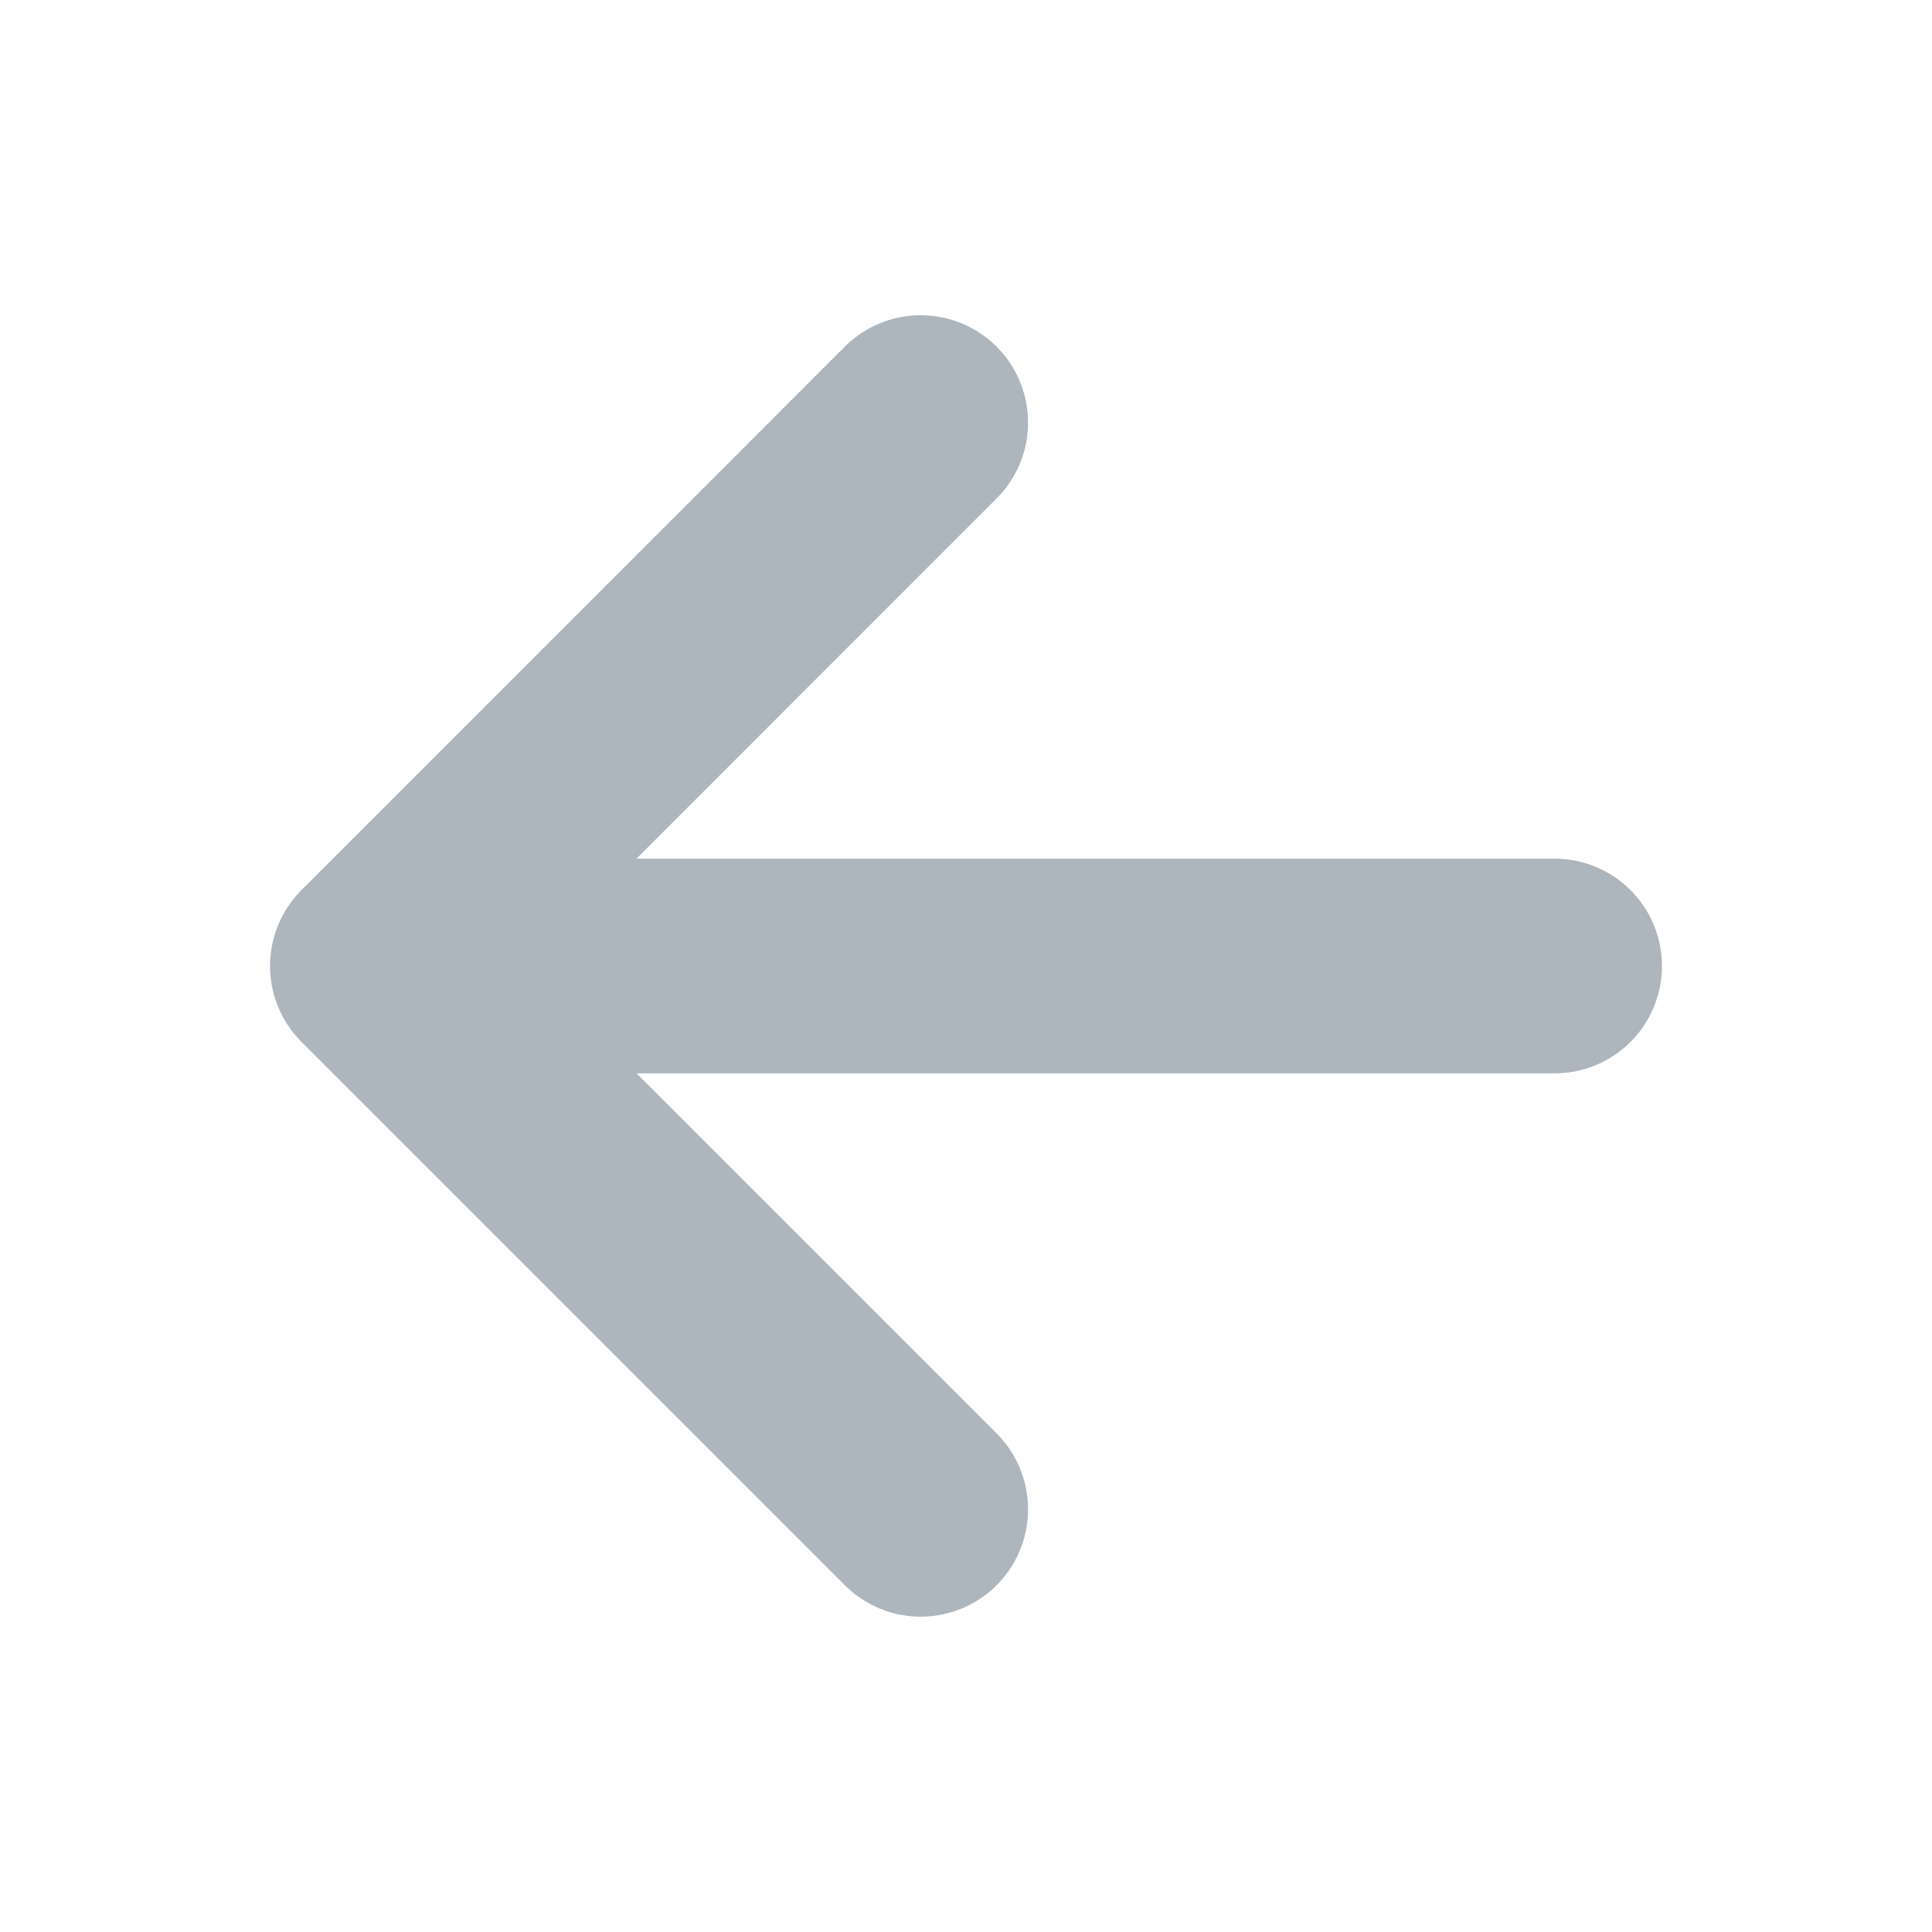
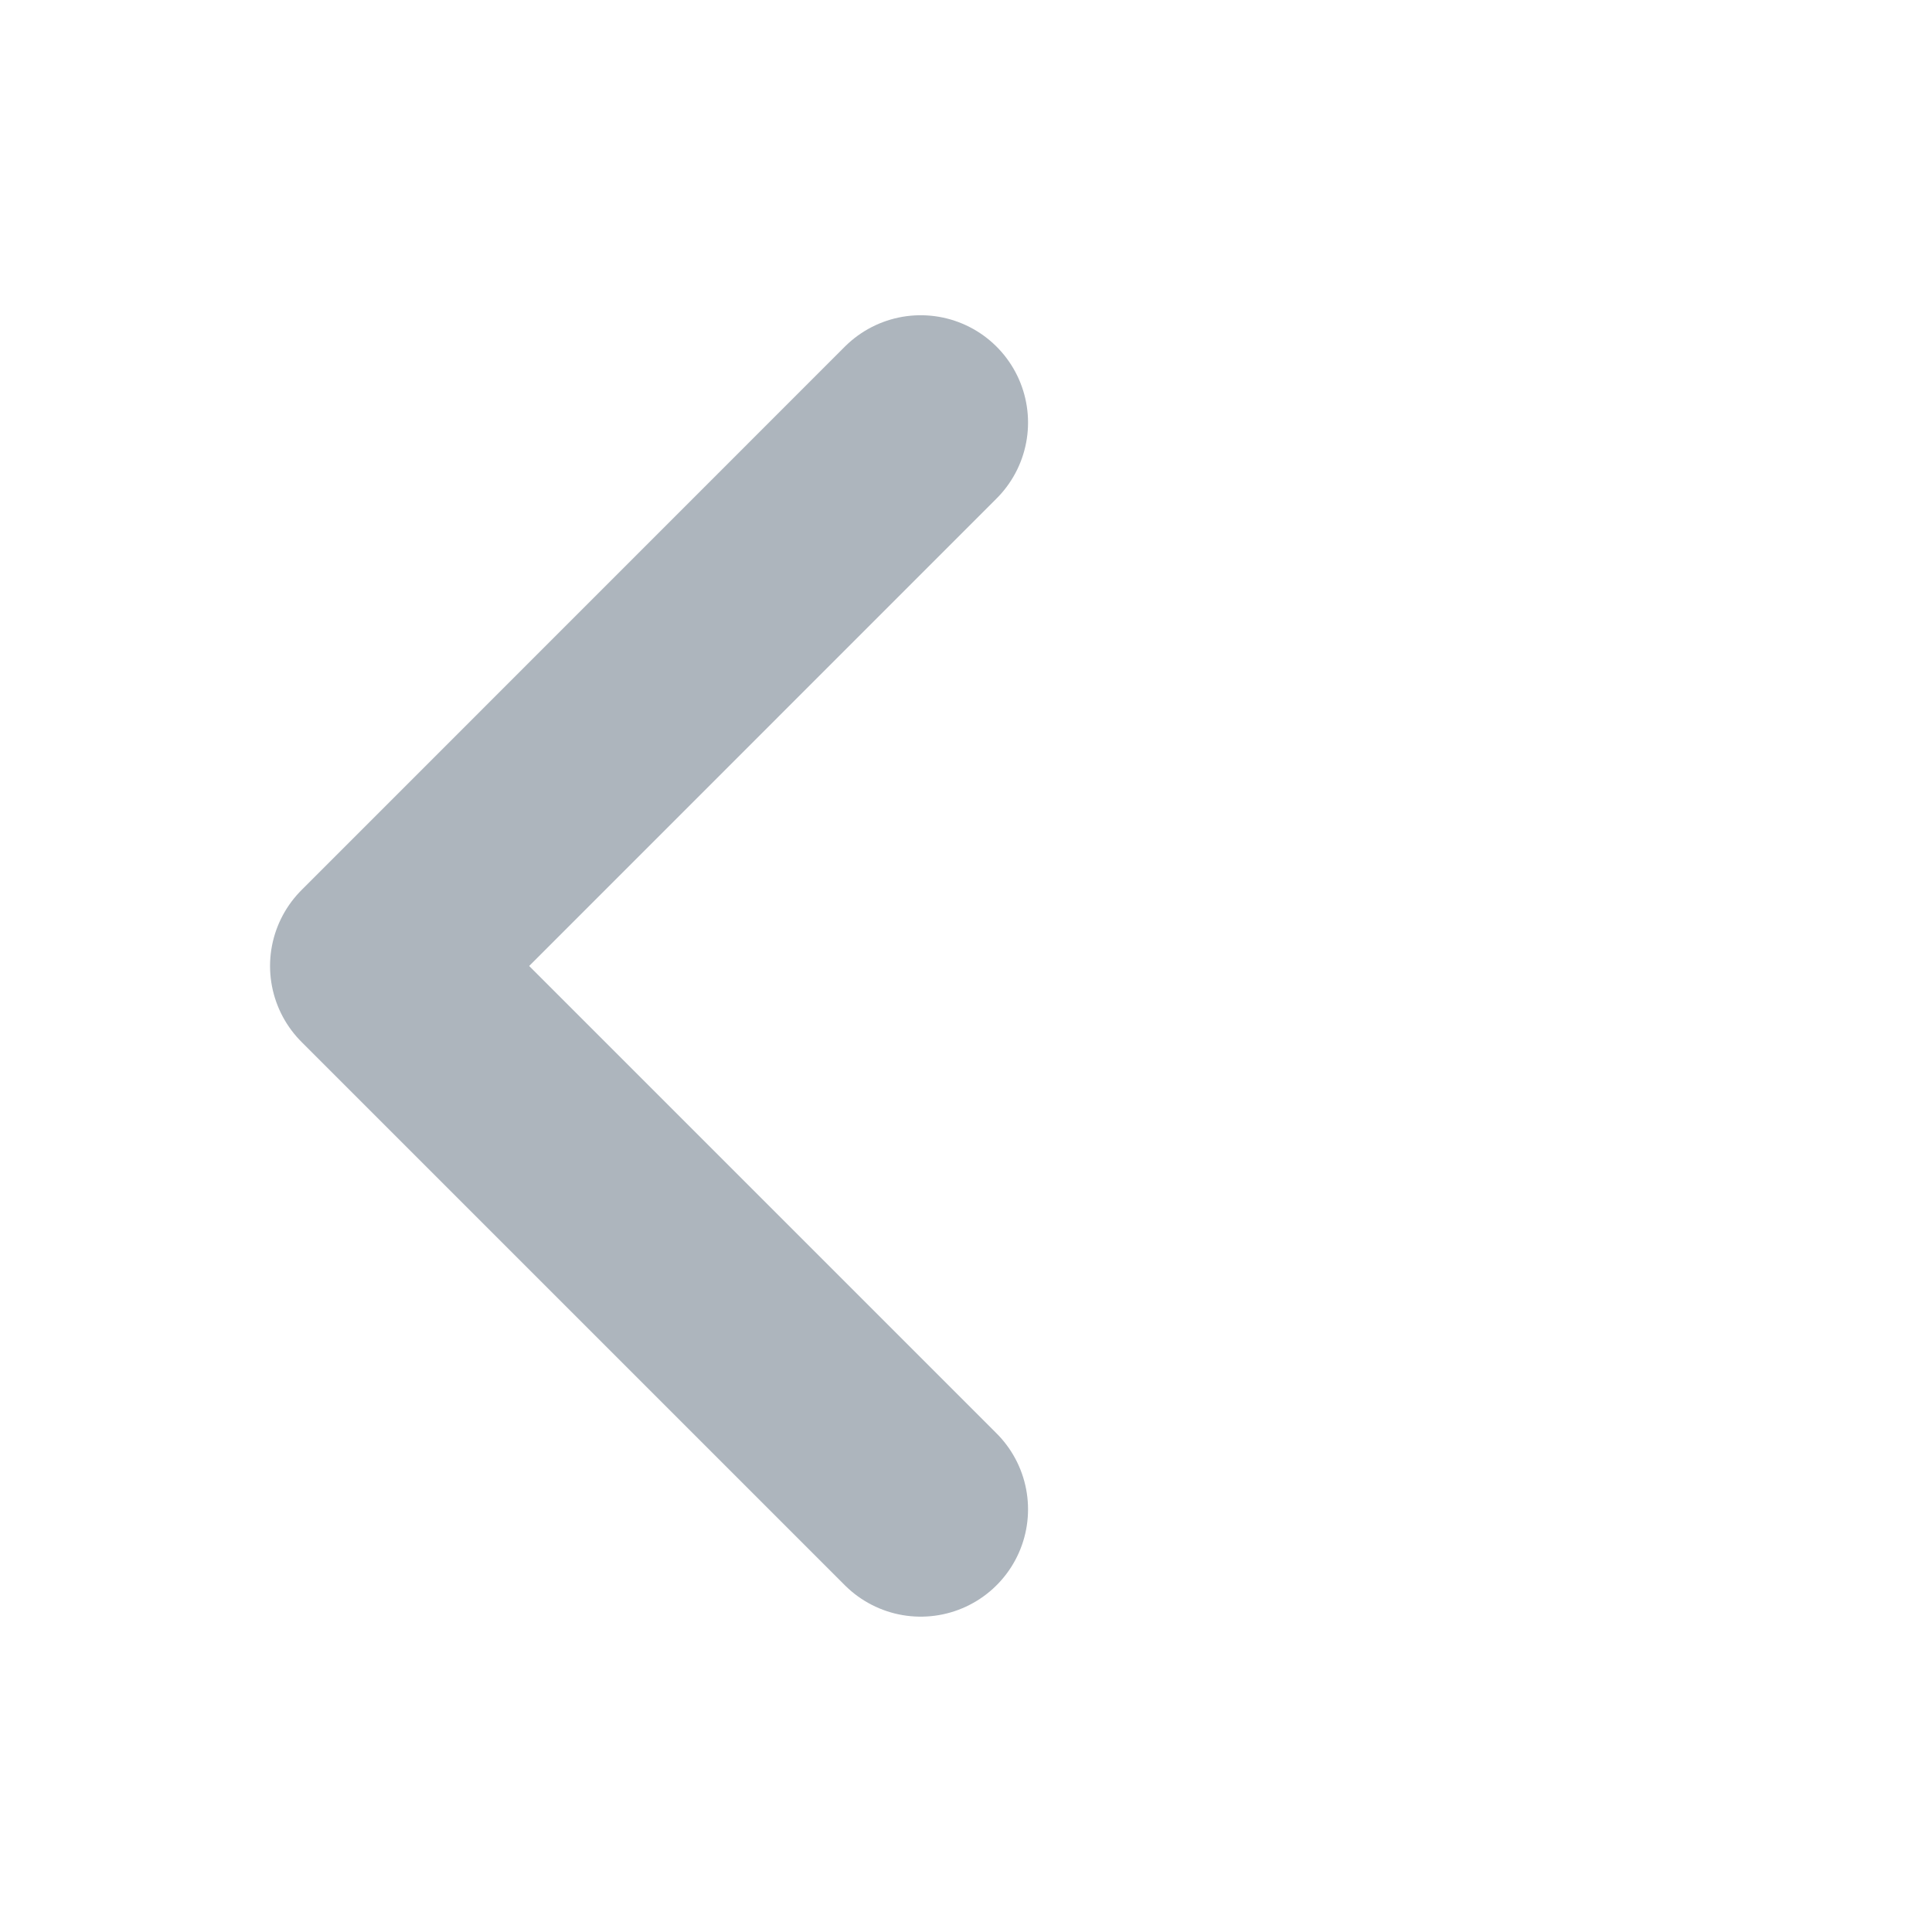
<svg xmlns="http://www.w3.org/2000/svg" width="18" height="18" viewBox="0 0 18 18" fill="none">
  <g id="IONIcon/A/arrow/forward">
    <path id="Vector" d="M8.578 14.062L3.516 9L8.578 3.937" stroke="#ADB5BD" stroke-width="2" stroke-linecap="round" stroke-linejoin="round" />
-     <path id="Vector_2" d="M4.219 9L14.484 9" stroke="#ADB5BD" stroke-width="2" stroke-linecap="round" stroke-linejoin="round" />
  </g>
</svg>